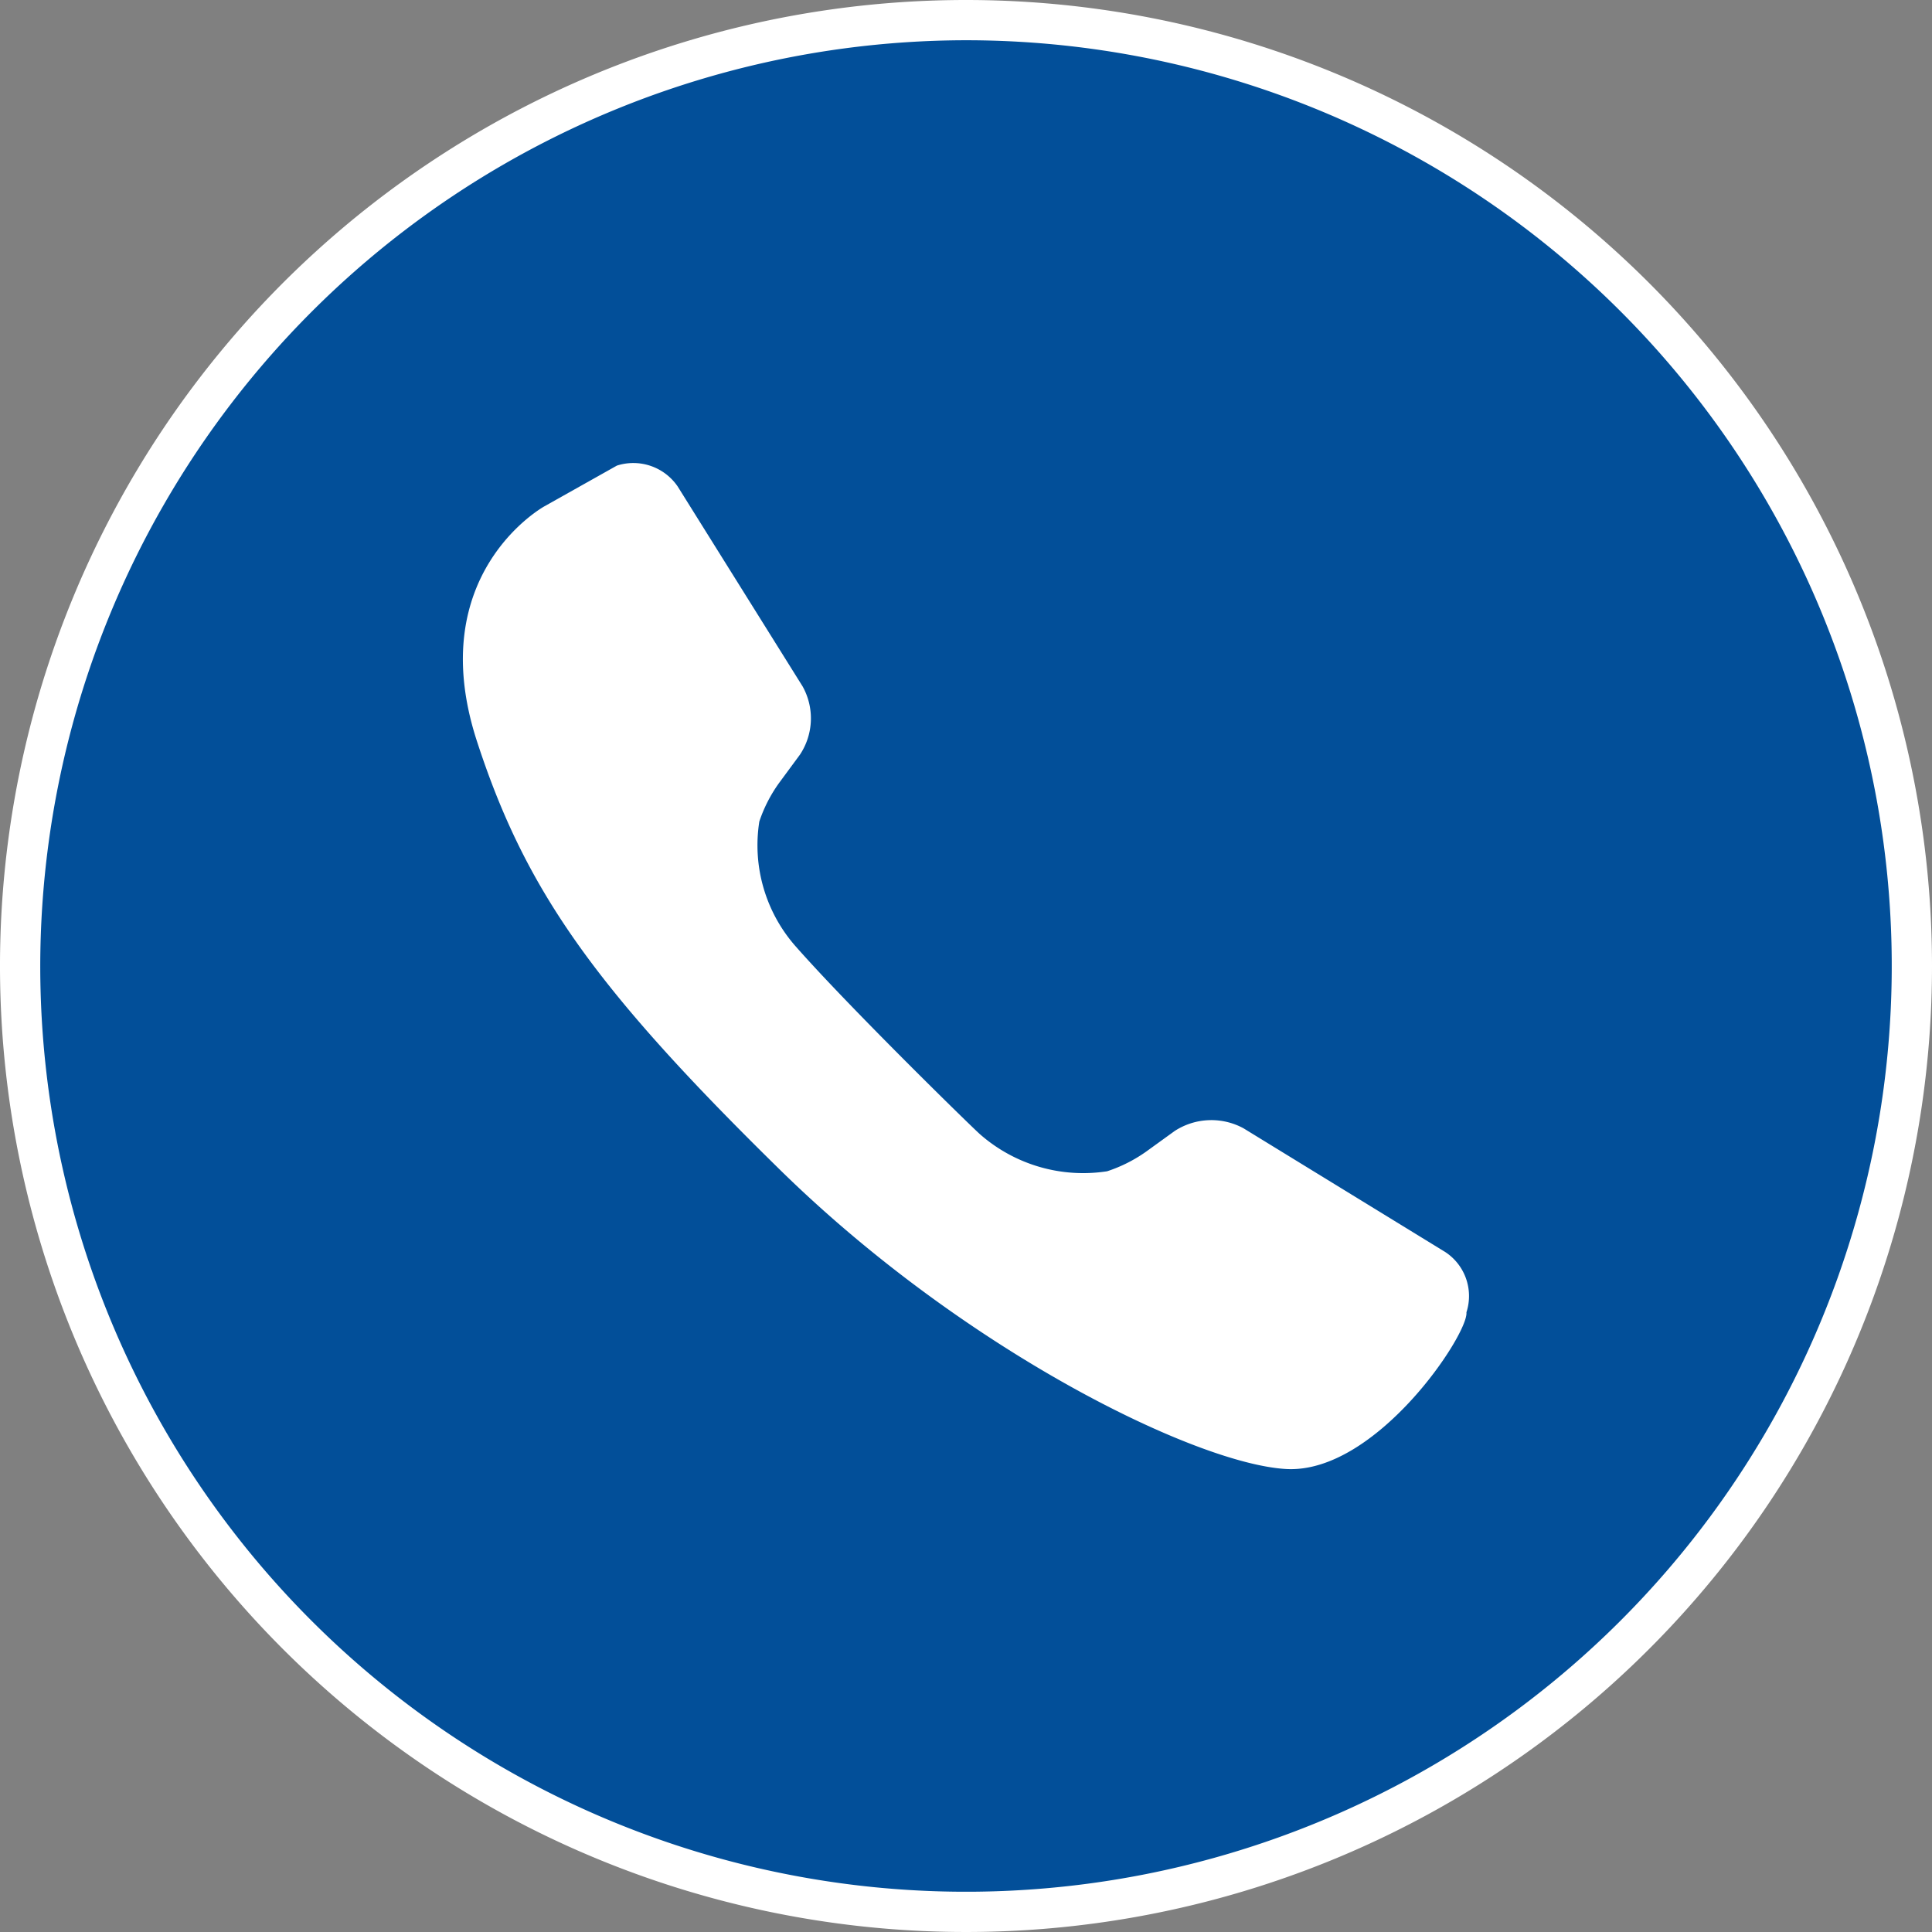
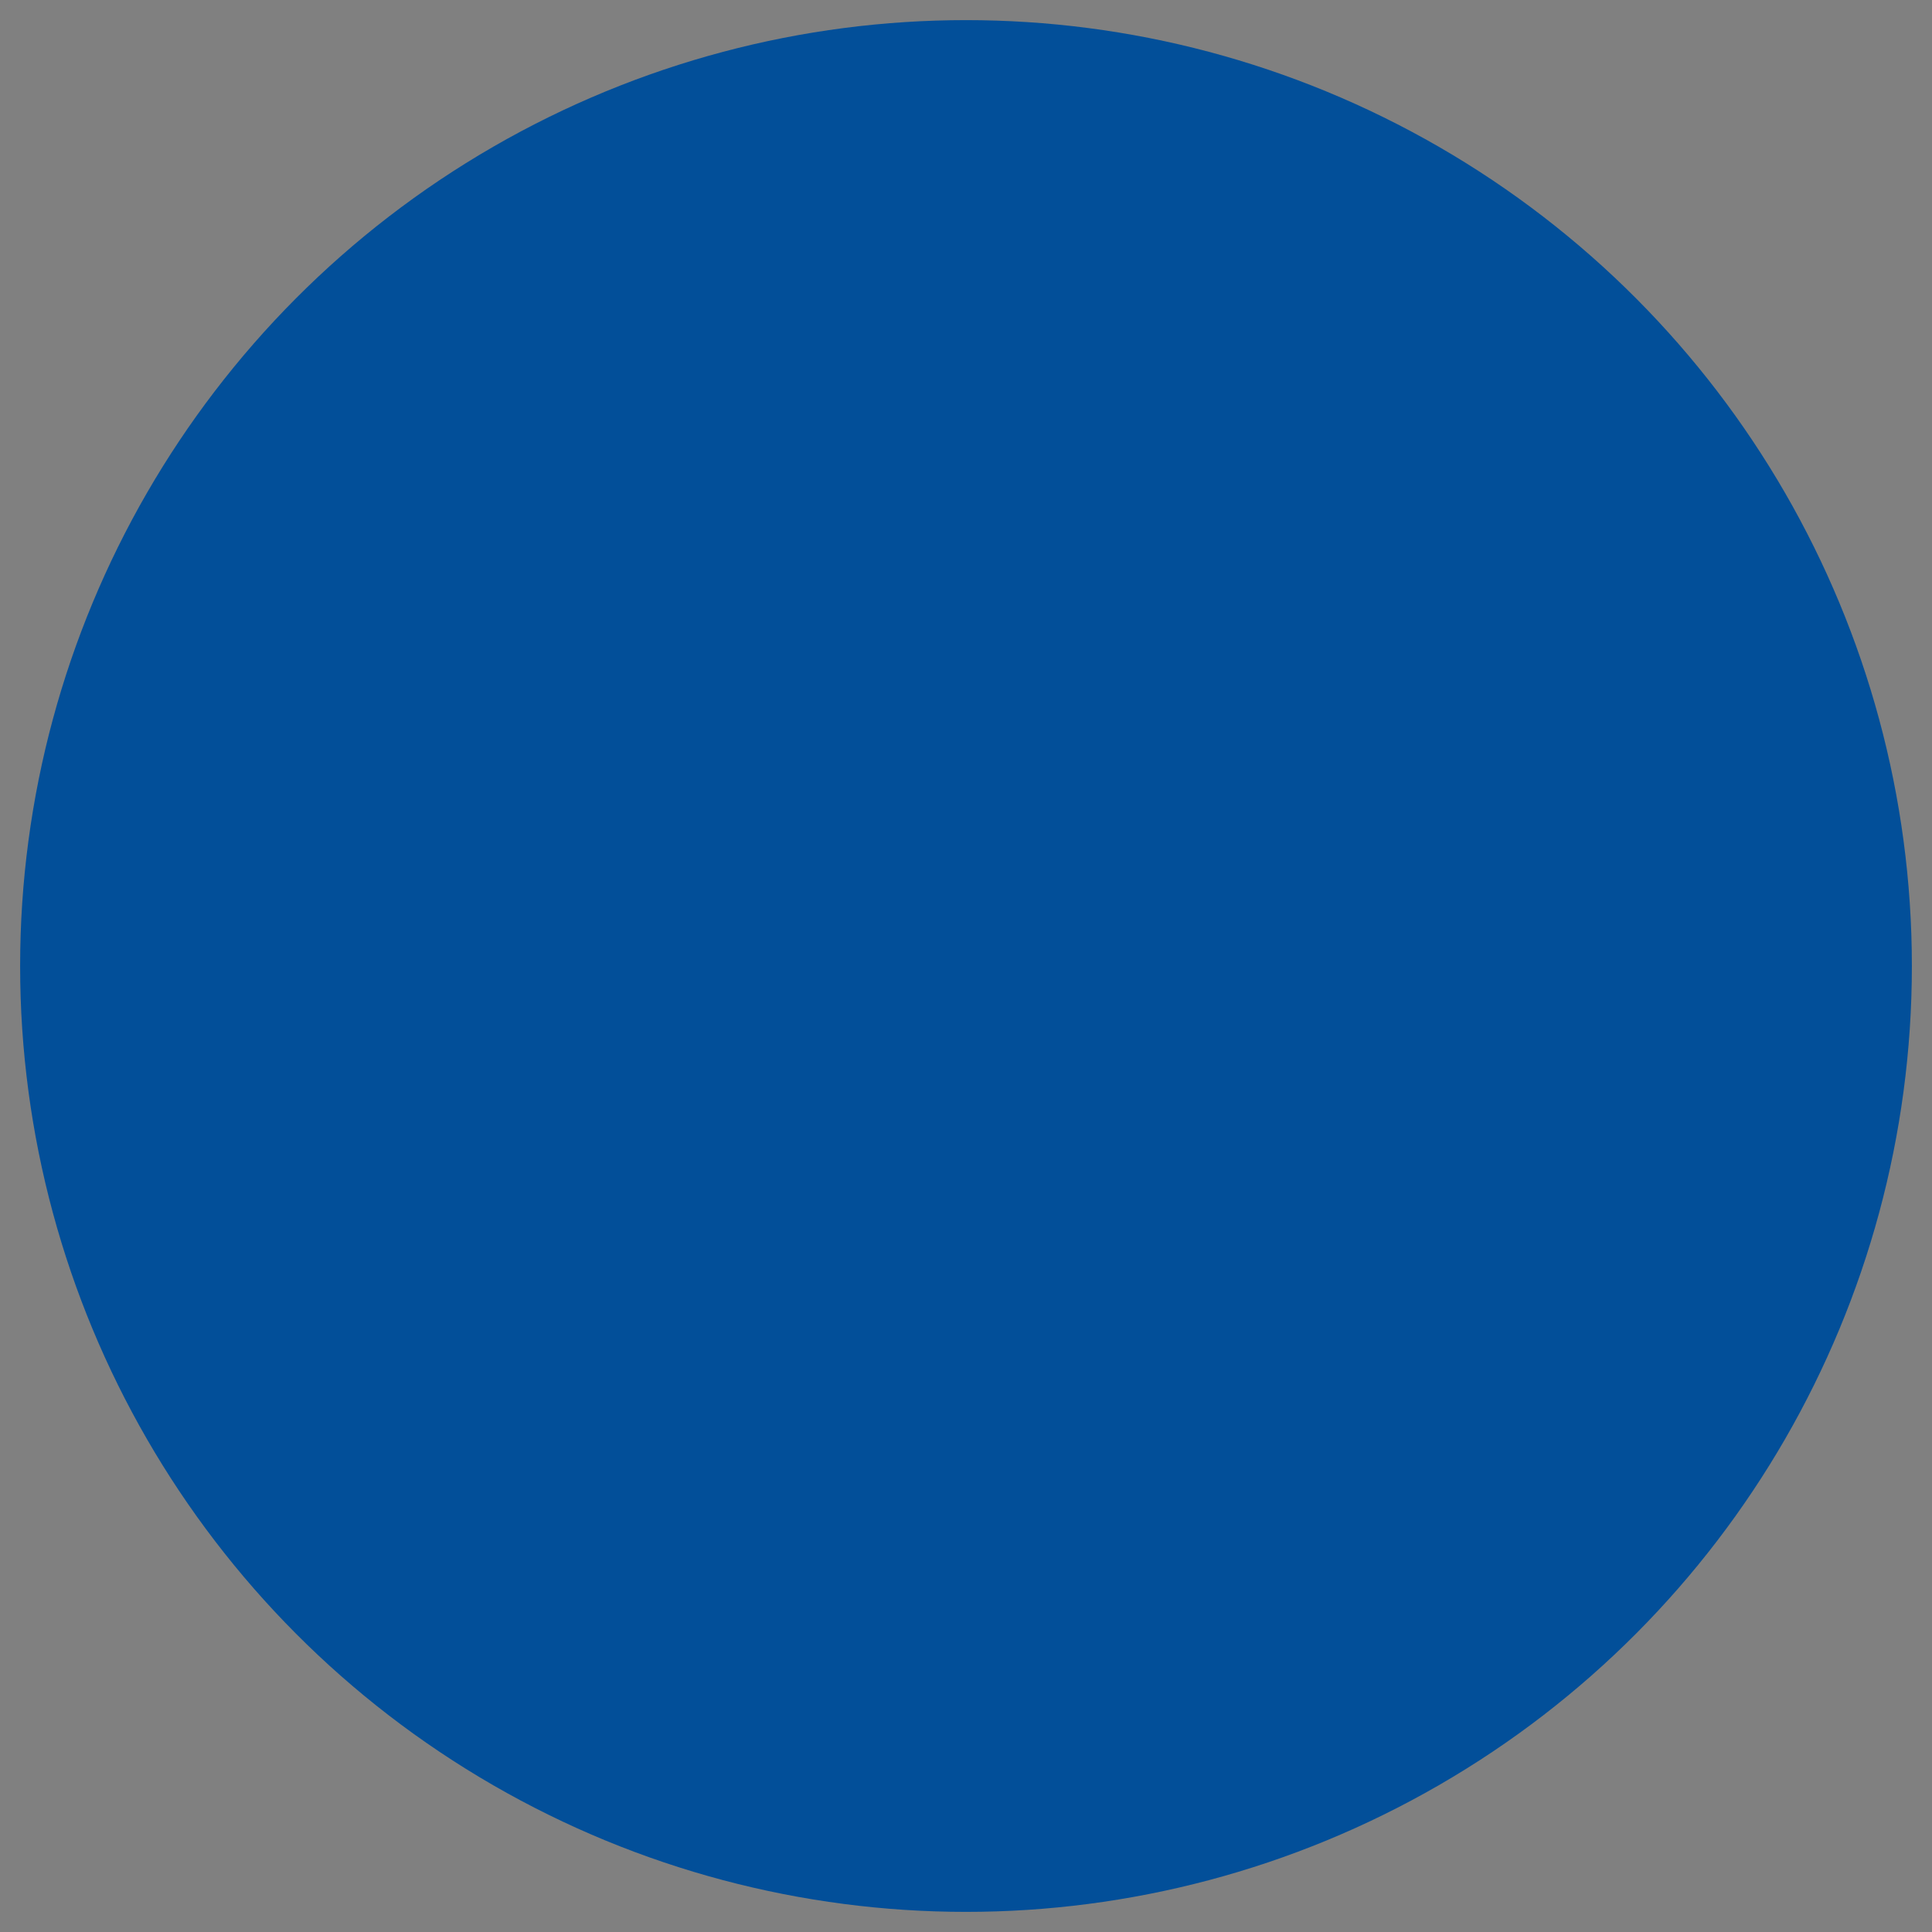
<svg xmlns="http://www.w3.org/2000/svg" id="Ebene_1" data-name="Ebene 1" viewBox="0 0 48 48">
  <rect x="0" y="0" width="48" height="48" fill="#808080" stroke="none" />
  <defs>
    <style>.cls-1{fill:none;}.cls-2{fill:#024f99;}.cls-3{fill:#fff;}</style>
  </defs>
  <title>n_btn-vorwahlen</title>
-   <rect class="cls-1" width="48" height="48" />
  <circle class="cls-2" cx="24" cy="24" r="23.5" />
-   <path class="cls-3" d="M24,1A23,23,0,1,1,1,24,23.026,23.026,0,0,1,24,1m0-1A24,24,0,1,0,48,24,24,24,0,0,0,24,0Z" />
-   <path class="cls-3" d="M35.908,31.107l-5.012-3.074a1.673,1.673,0,0,0-1.71.065l-.718.519a3.635,3.635,0,0,1-.962.483,3.885,3.885,0,0,1-3.157-.919c-.188-.163-3.204-3.11-4.557-4.642a3.797,3.797,0,0,1-.927-3.128,3.577,3.577,0,0,1,.487-.953l.524-.711a1.631,1.631,0,0,0,.065-1.693l-3.103-4.966a1.334,1.334,0,0,0-1.512-.52l-1.803,1.013s-3.027,1.67-1.675,5.83c1.203,3.702,2.921,6.129,7.517,10.639,4.596,4.511,10.352,7.32,12.586,7.447,2.234.128,4.539-3.357,4.482-3.892A1.308,1.308,0,0,0,35.908,31.107Z" />
</svg>